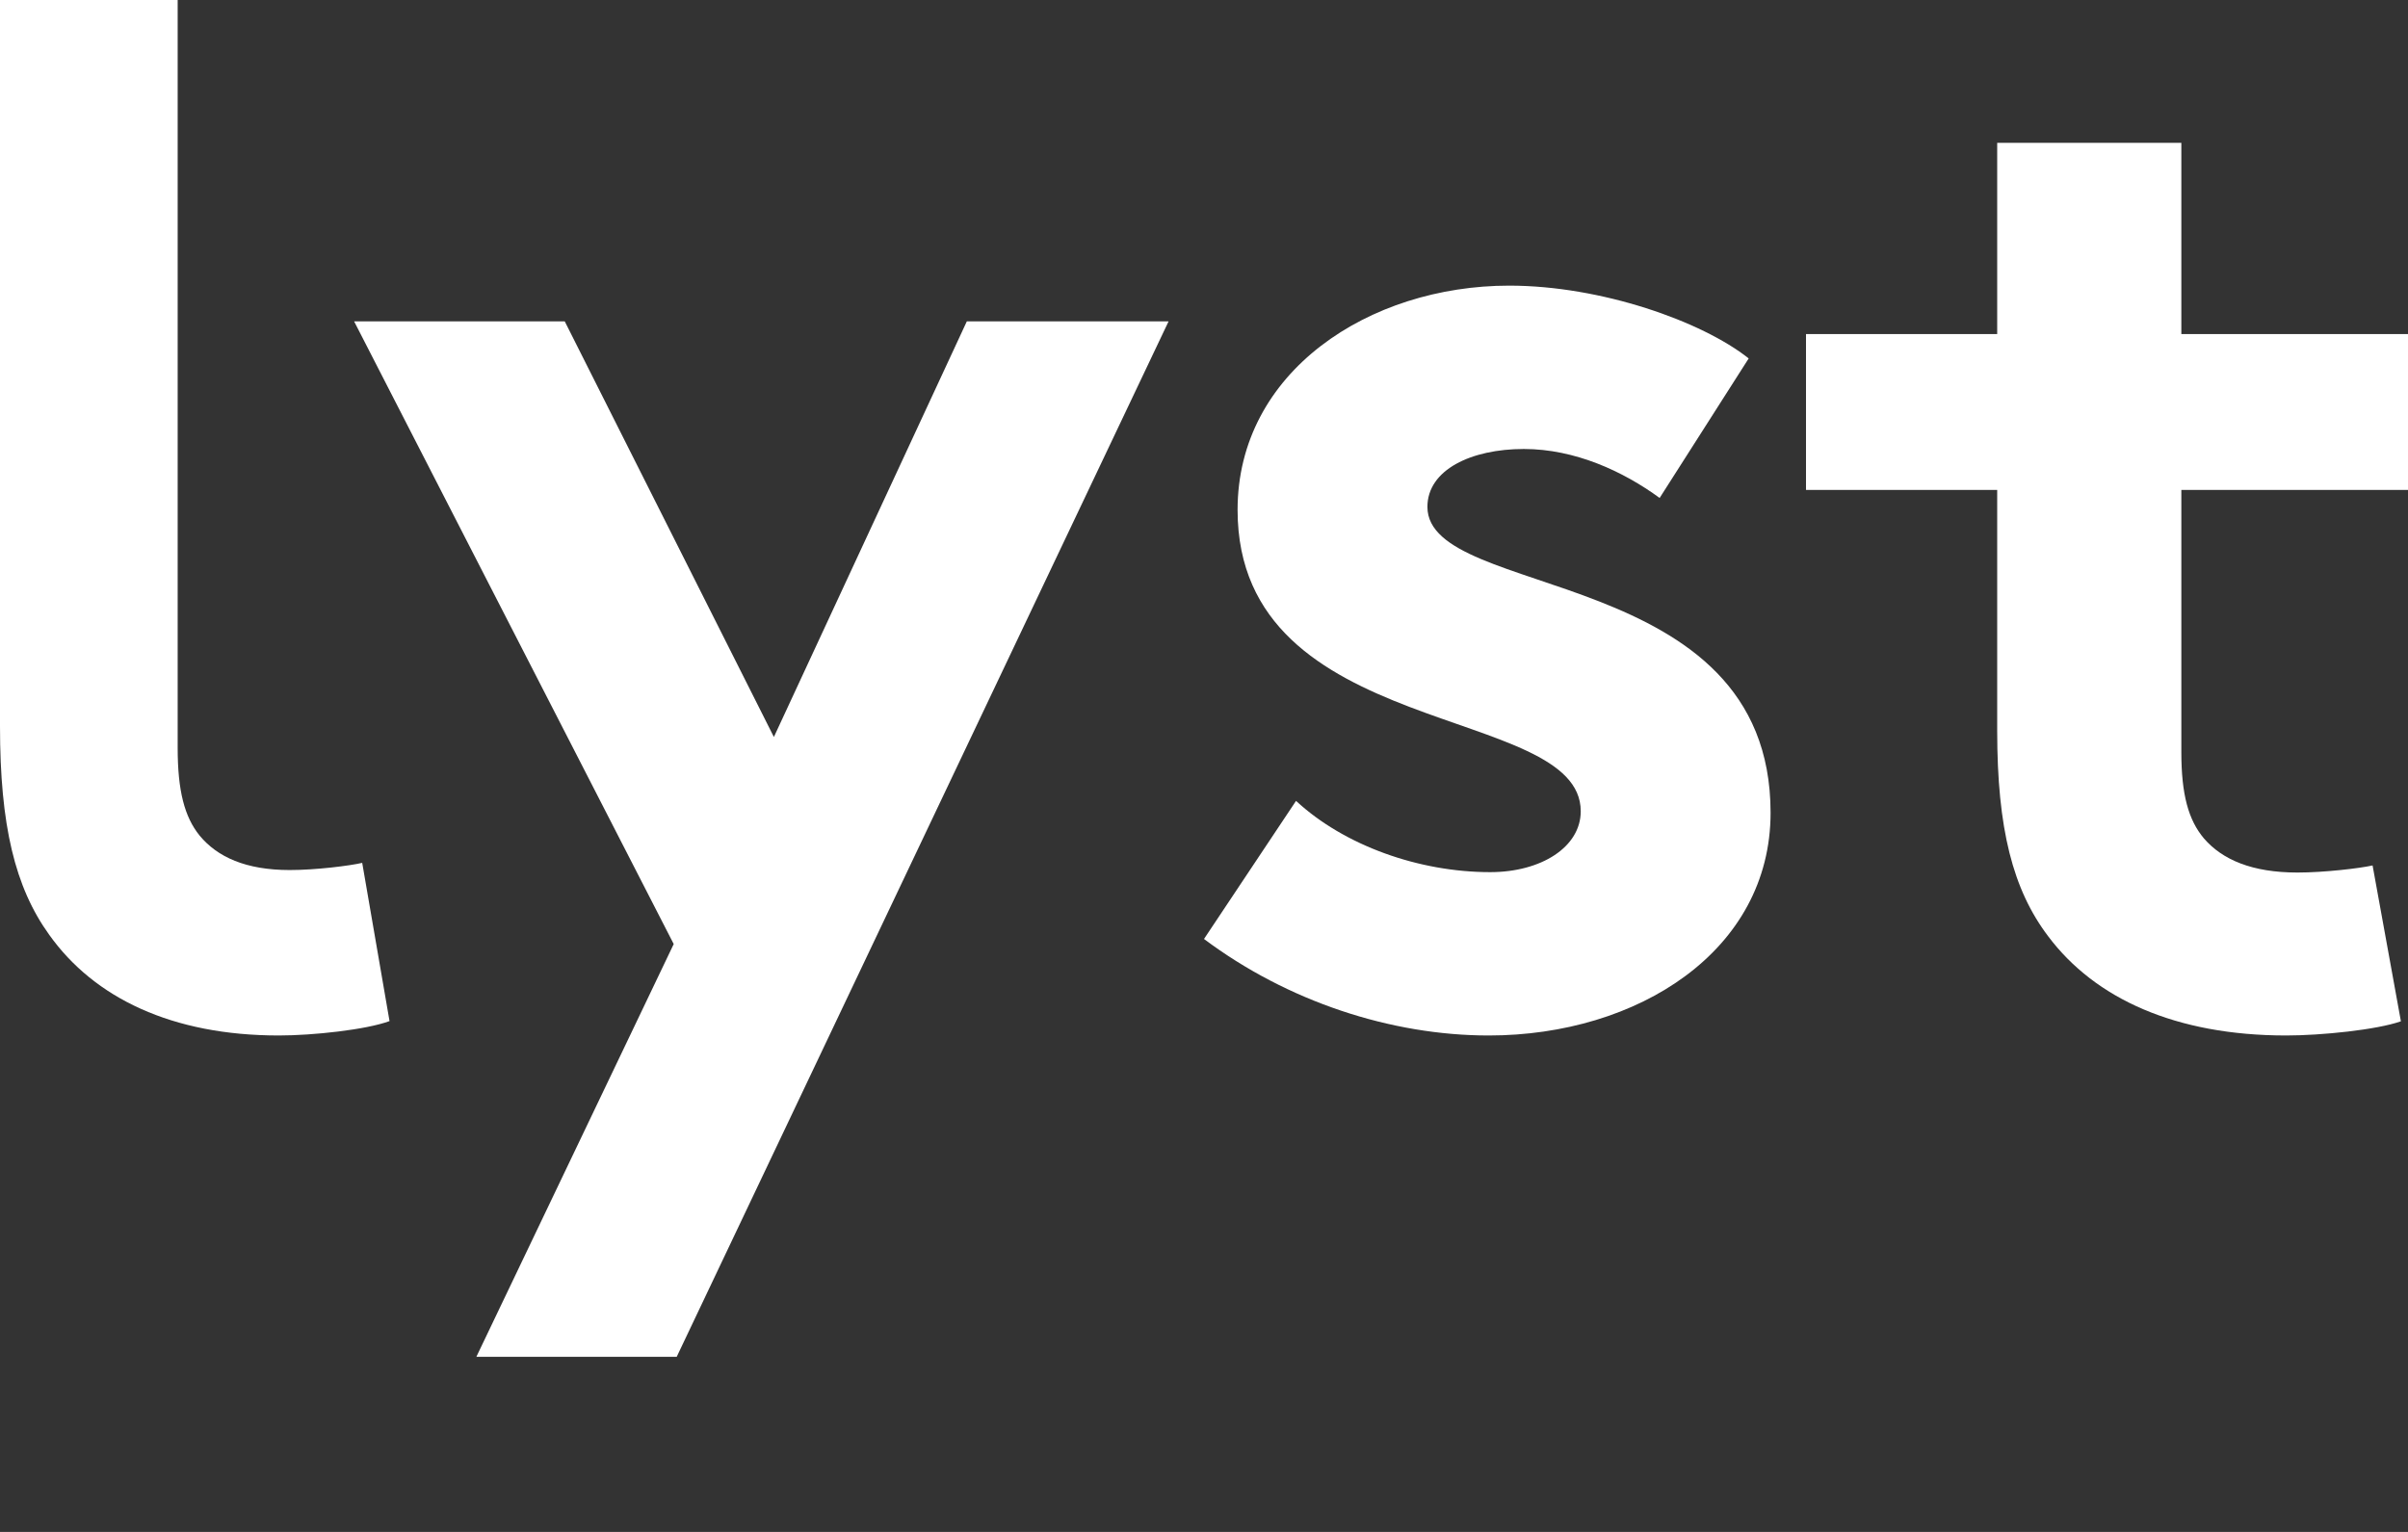
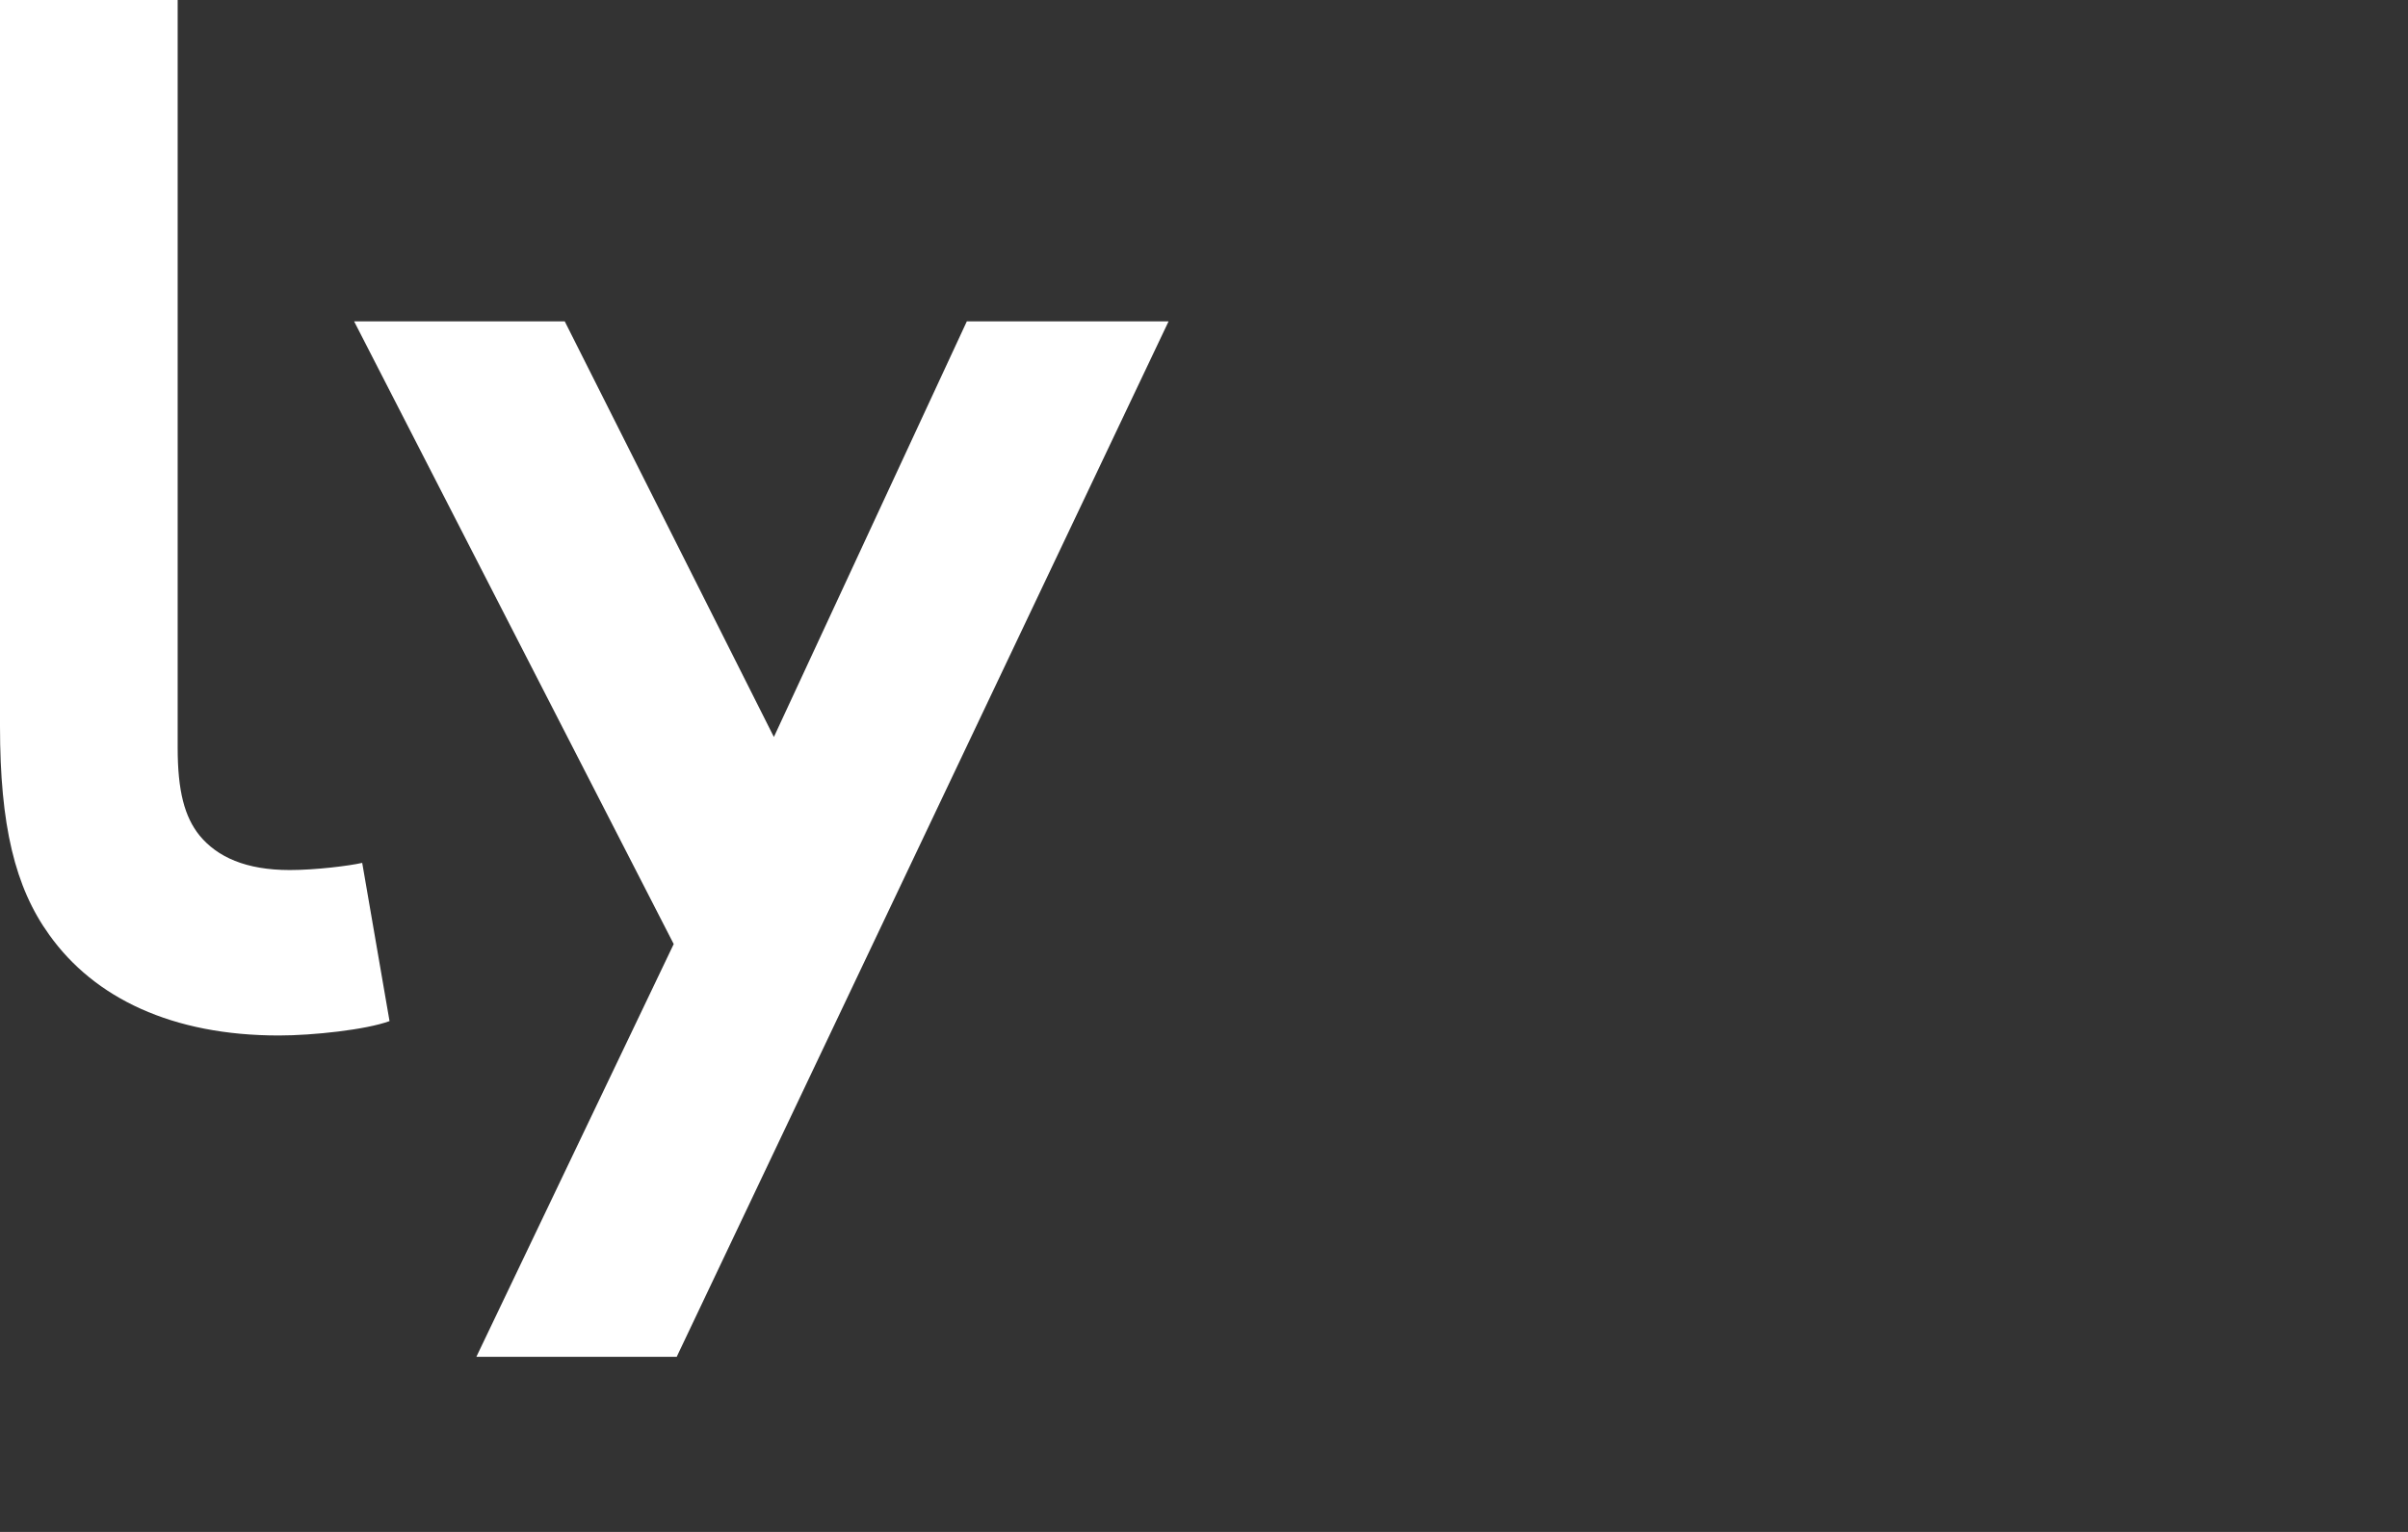
<svg xmlns="http://www.w3.org/2000/svg" width="55px" height="35px" viewBox="0 0 55 35" version="1.1">
  <rect x="0" y="0" width="55" height="35" fill="#333333" stroke="none" />
  <title>Artboard</title>
  <desc>Created with Sketch.</desc>
  <g id="Artboard" stroke="none" stroke-width="1" fill="none" fill-rule="evenodd">
    <g id="Group-2-Copy-3" fill="#FFFFFF">
      <g id="Group-Copy-2">
        <polyline id="Fill-1" points="10.88 31 15.388 21.569 8.088 7.342 12.899 7.342 17.676 16.838 22.083 7.342 26.691 7.342 15.456 31 10.88 31" />
-         <path d="M29.602,18.298 C30.702,19.316 32.403,19.926 34.038,19.926 C35.205,19.926 36.105,19.35 36.105,18.535 C36.105,16.059 28.267,16.941 28.267,11.649 C28.267,8.494 31.269,6.526 34.471,6.526 C36.572,6.526 38.874,7.341 39.941,8.189 L37.907,11.377 C37.073,10.767 35.972,10.258 34.805,10.258 C33.604,10.258 32.603,10.733 32.603,11.581 C32.603,13.718 40.441,12.87 40.441,18.569 C40.441,21.724 37.406,23.658 34.004,23.658 C31.77,23.658 29.401,22.878 27.5,21.453 L29.602,18.298" id="Fill-2" />
-         <path d="M54.838,23.334 C54.288,23.528 53.026,23.658 52.218,23.658 C49.694,23.658 47.85,22.816 46.782,21.392 C45.973,20.324 45.617,18.931 45.617,16.698 L45.617,11.194 L41.25,11.194 L41.25,7.633 L45.617,7.633 L45.617,3.263 L49.823,3.263 L49.823,7.633 L55,7.633 L55,11.194 L49.823,11.194 L49.823,17.183 C49.823,18.154 49.985,18.737 50.341,19.158 C50.762,19.644 51.441,19.935 52.476,19.935 C53.091,19.935 53.9,19.838 54.191,19.773 L54.838,23.334" id="Fill-3" />
        <path d="M0,7.389 L0,0 L4.058,0 L4.058,17.084 C4.058,18.07 4.214,18.662 4.558,19.089 C4.964,19.582 5.619,19.878 6.618,19.878 C7.212,19.878 7.992,19.78 8.273,19.714 L8.897,23.329 C8.367,23.526 7.149,23.658 6.369,23.658 C3.933,23.658 2.154,22.803 1.124,21.357 C0.343,20.273 0,18.859 0,16.591 L0,7.389" id="Fill-4" />
      </g>
    </g>
  </g>
</svg>